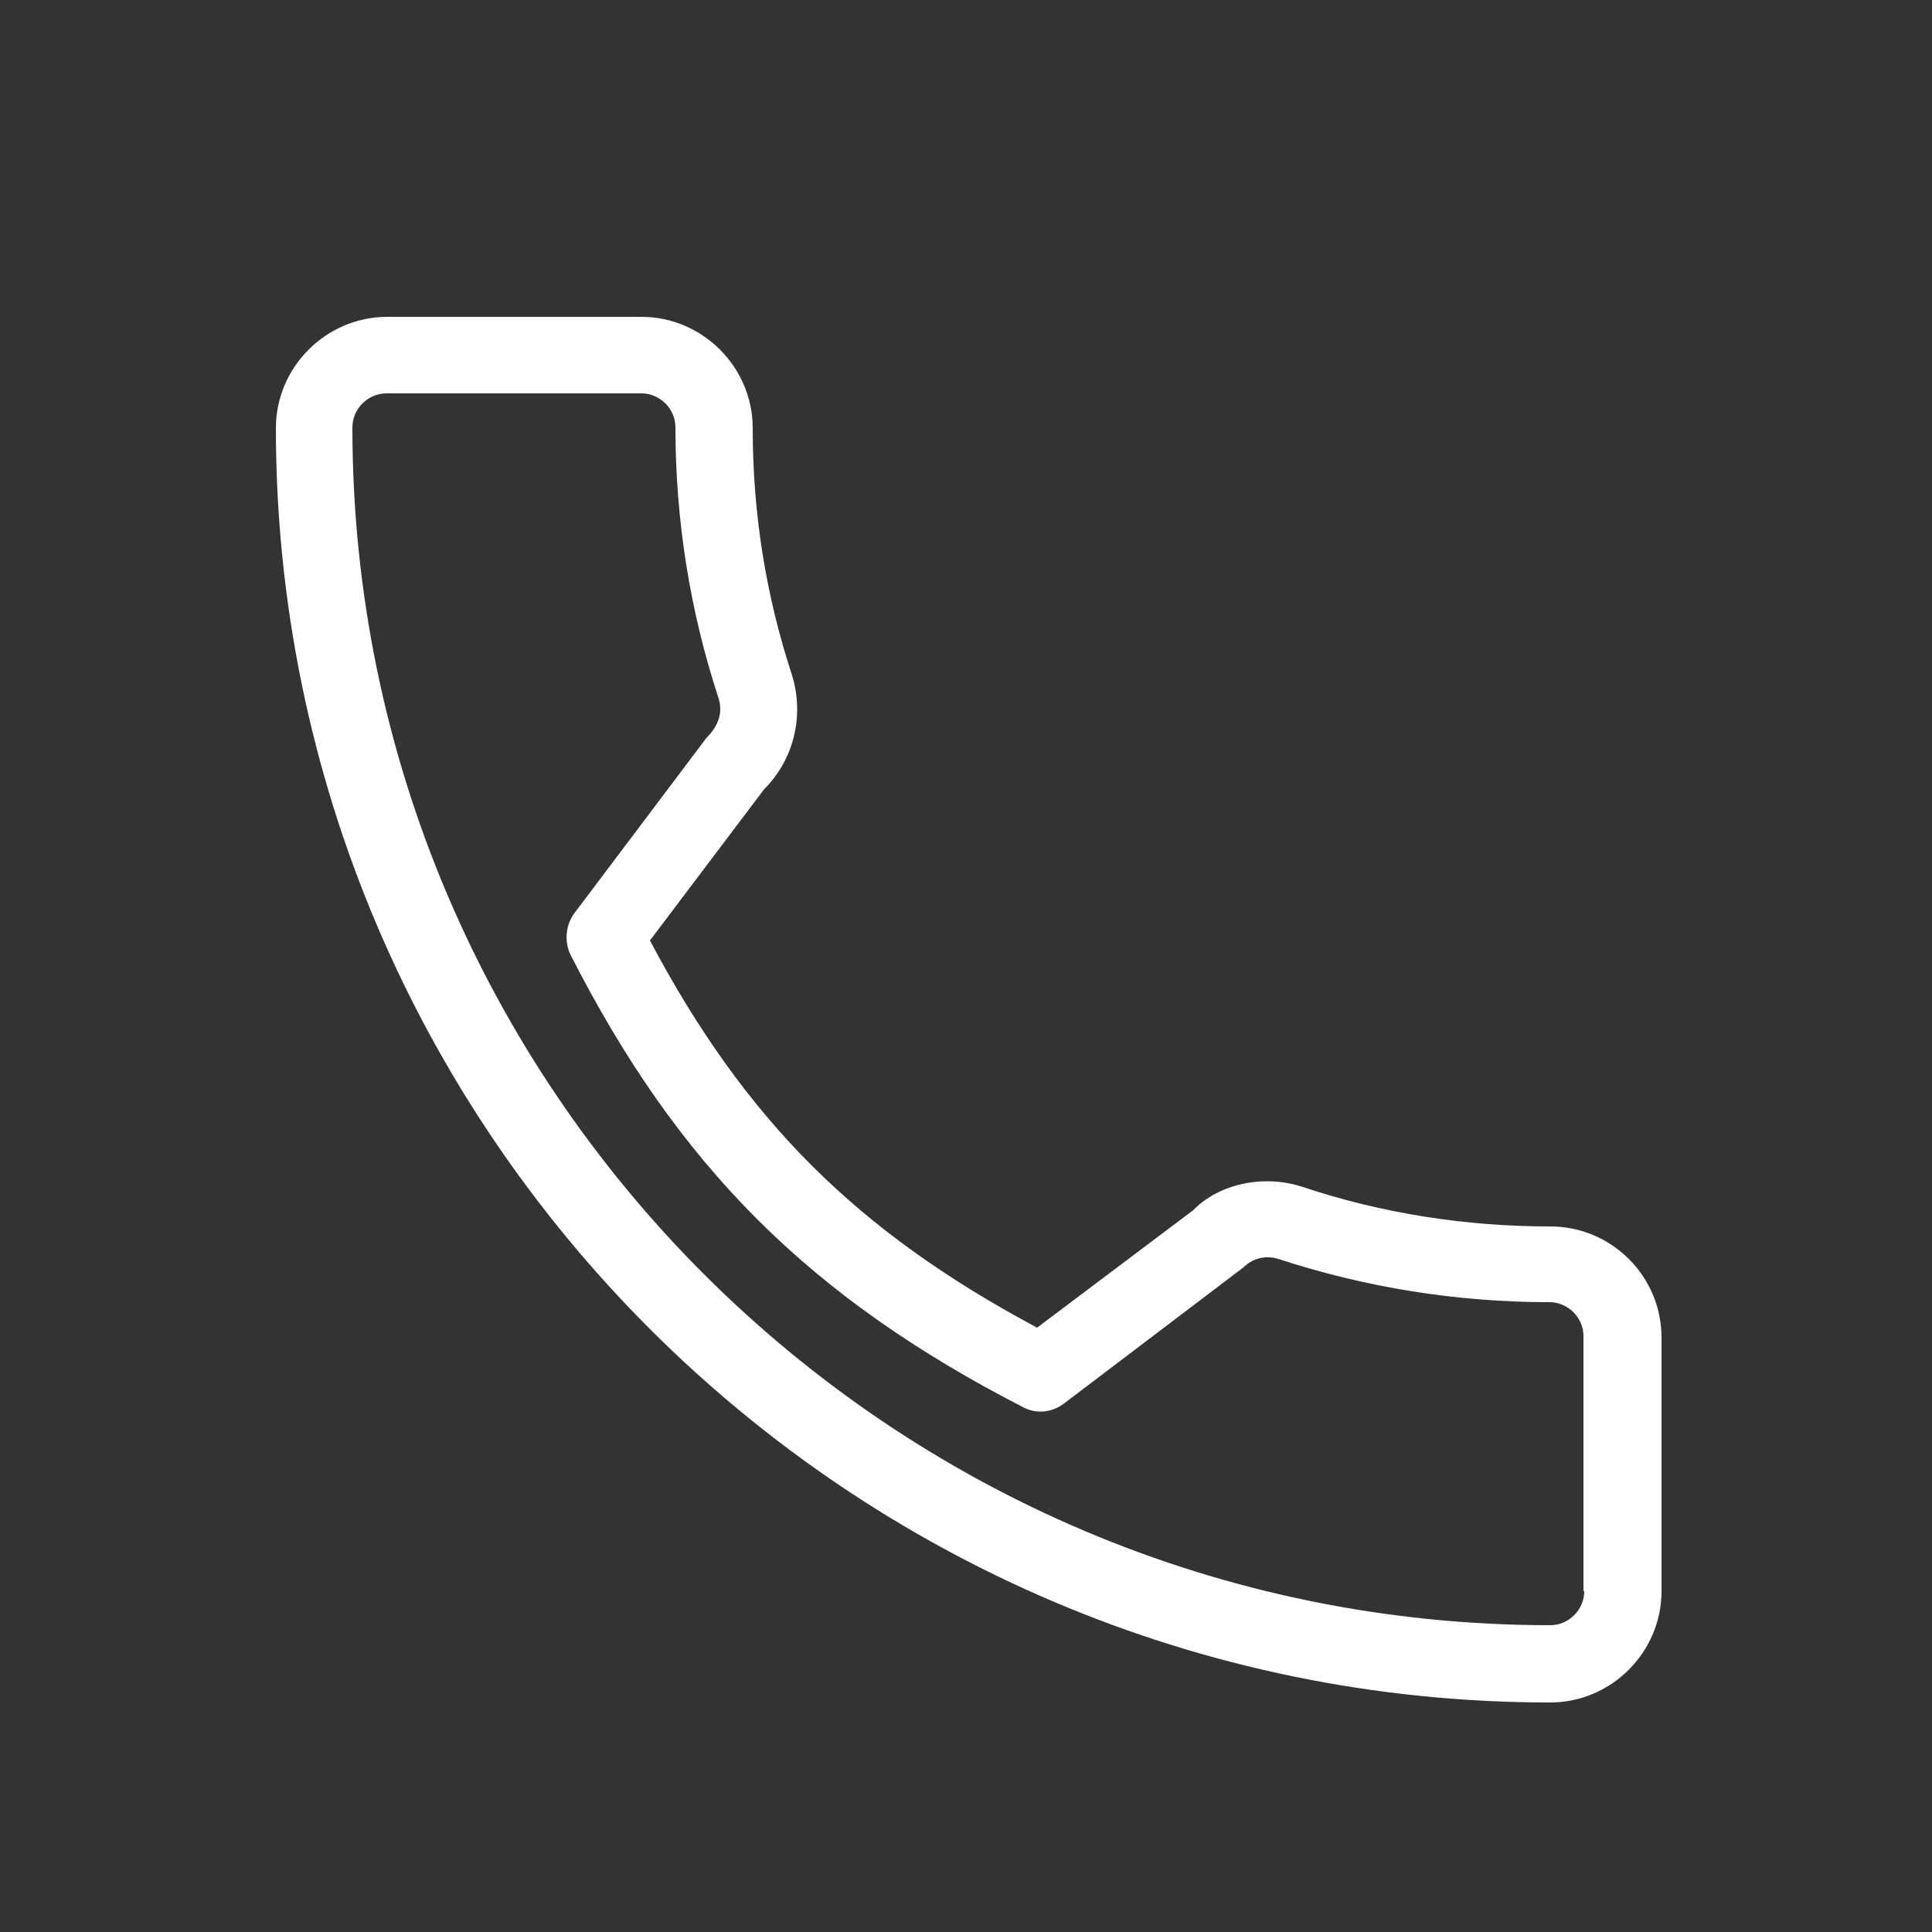
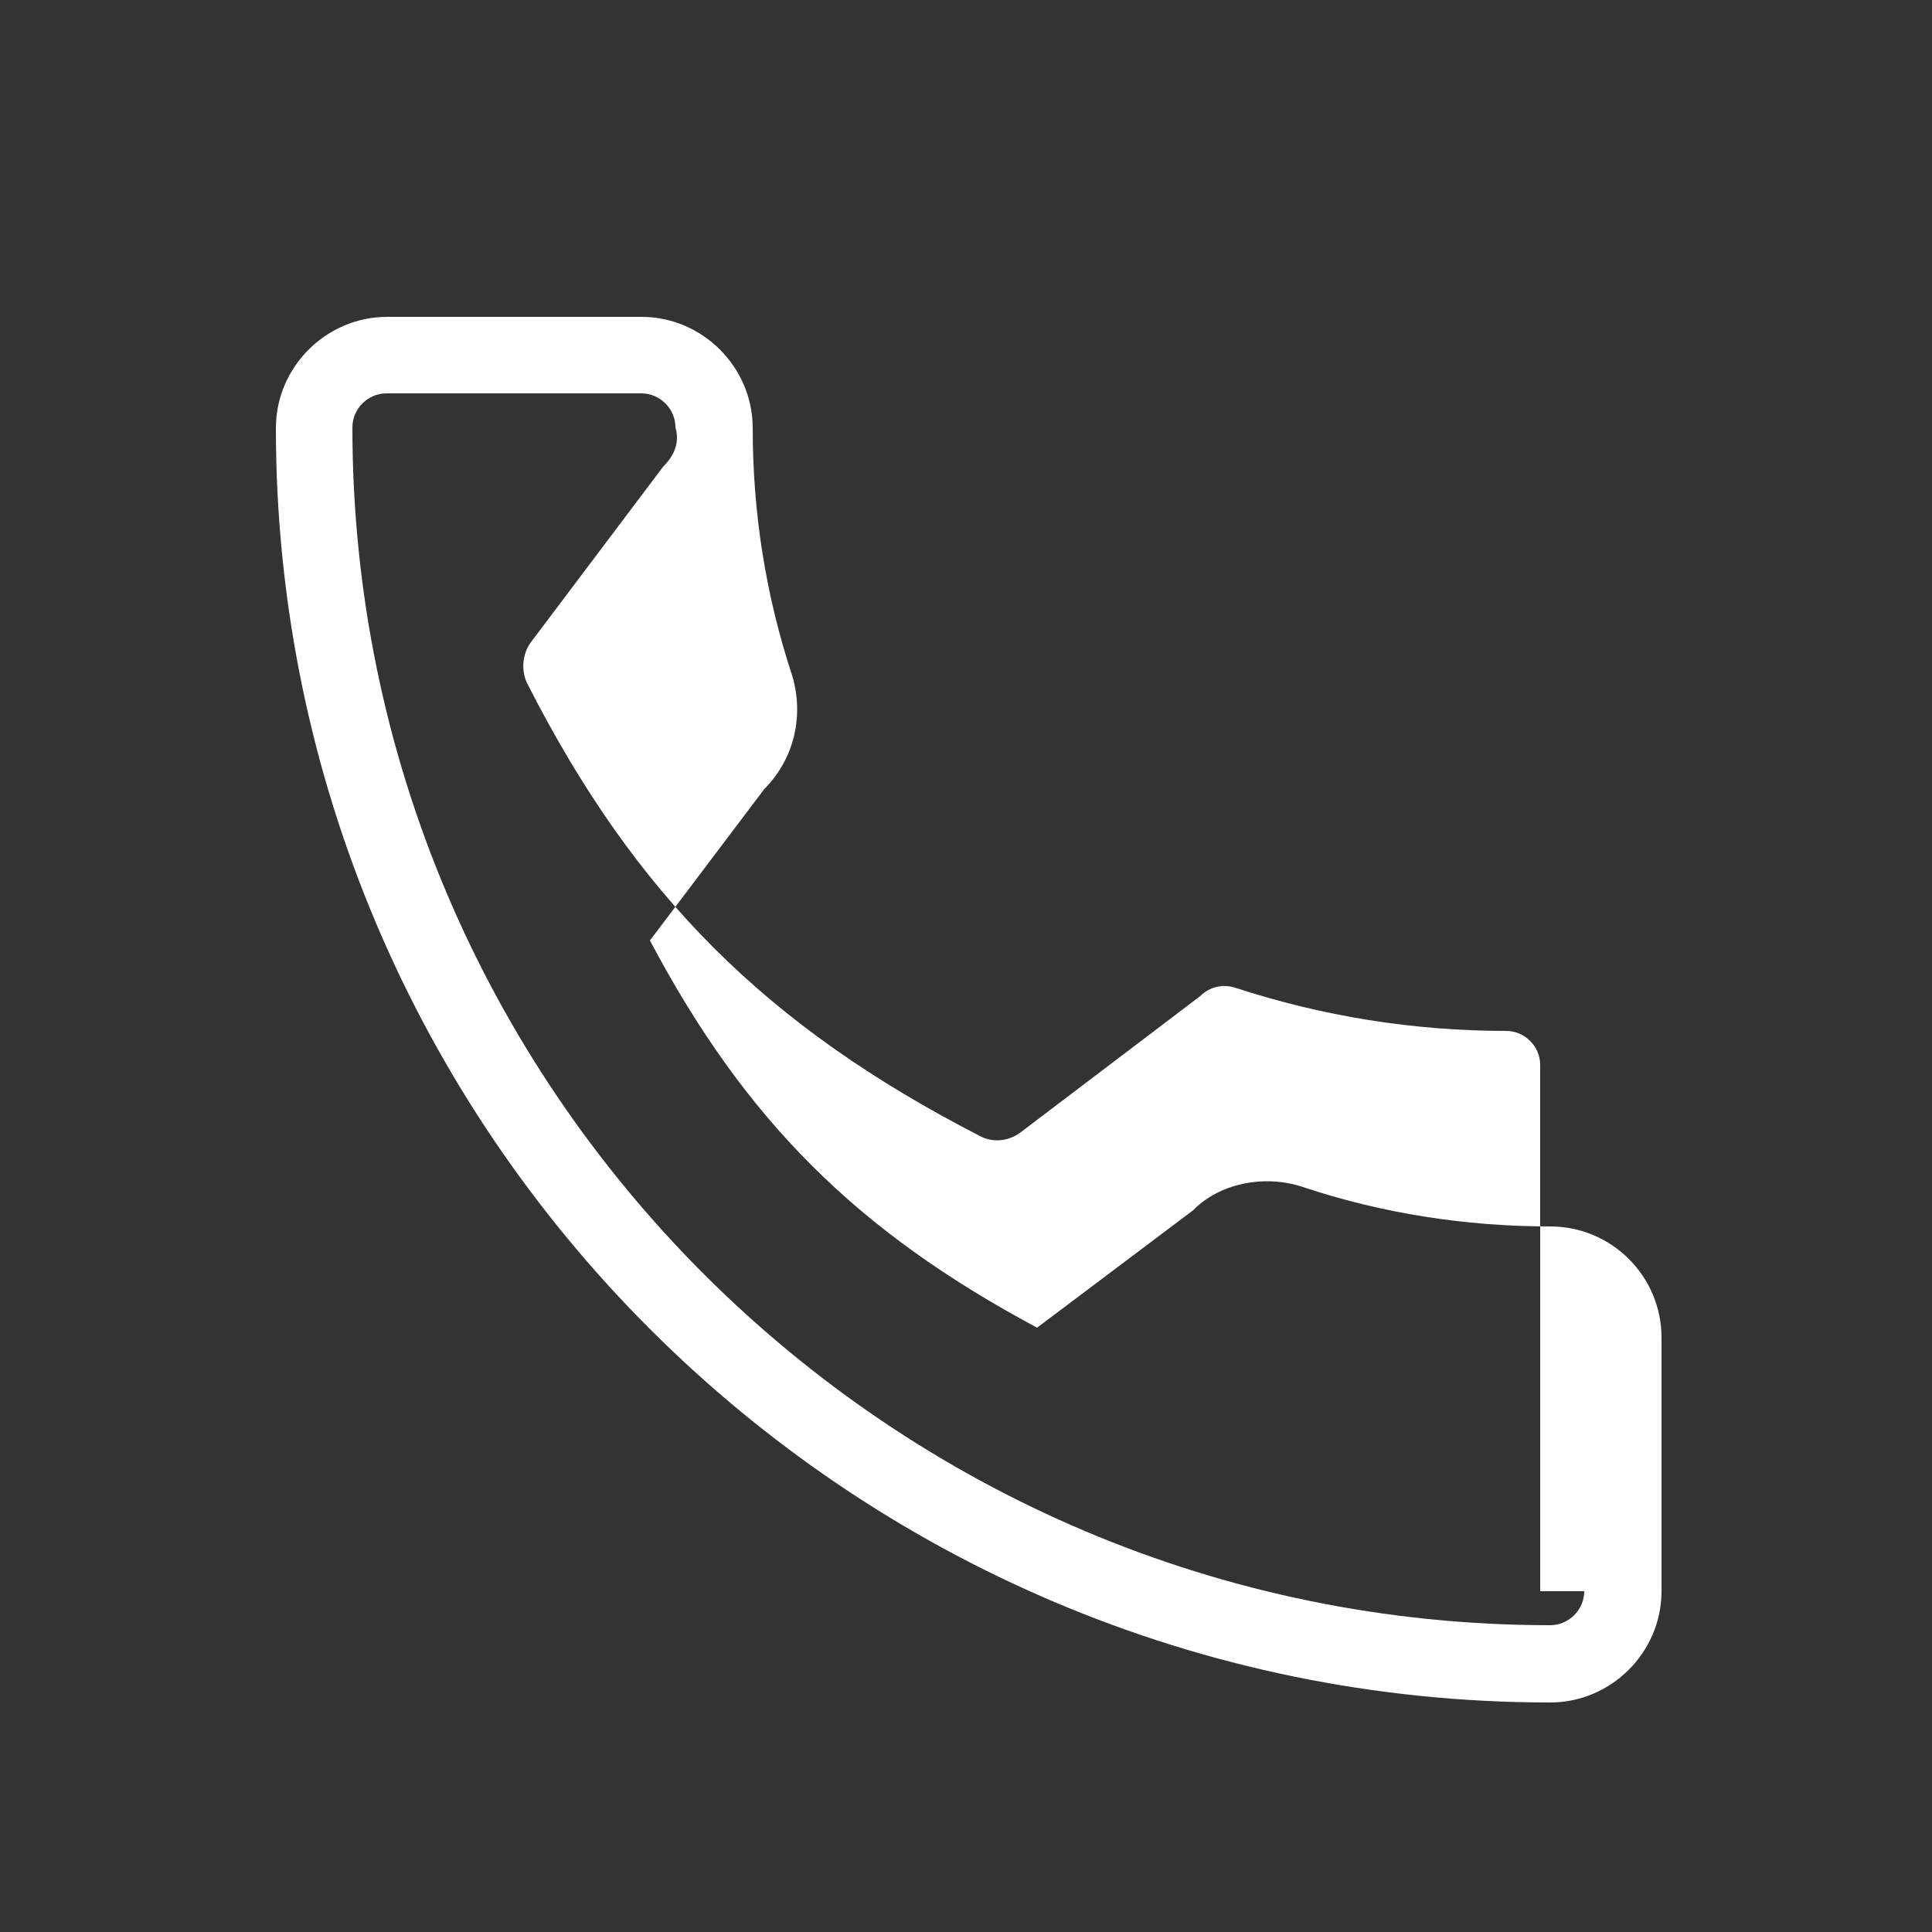
<svg xmlns="http://www.w3.org/2000/svg" version="1.1" baseProfile="tiny" id="Ebene_1" x="0px" y="0px" viewBox="0 0 250 250" overflow="visible" xml:space="preserve">
  <rect x="0" y="0" width="250" height="250" fill="#333333" stroke="none" />
  <g>
    <g>
-       <path fill="#FFFFFF" d="M200.6,158.7c-11,0-21.8-1.7-32-5.1c-5.1-1.7-10.9-0.4-14.2,3l-20.2,15.2c-23.4-12.5-37.8-26.9-50.1-50.1    l14.8-19.6c3.8-3.8,5.2-9.4,3.6-14.7c-3.4-10.3-5.1-21-5.1-32C97.4,47.5,90.9,41,83,41H50.1c-7.9,0-14.4,6.5-14.4,14.4    c0,90.9,74,164.9,164.9,164.9c7.9,0,14.4-6.5,14.4-14.4v-32.8C215,165.1,208.5,158.7,200.6,158.7z M205,205.9c0,2.4-2,4.4-4.4,4.4    c-85.4,0-155-69.5-155-155c0-2.4,2-4.4,4.4-4.4H83c2.4,0,4.4,2,4.4,4.4c0,12,1.9,23.9,5.6,35.1c0.5,1.7,0.1,3.4-1.6,5.1    l-17.1,22.7c-1.1,1.5-1.3,3.6-0.5,5.3c14,27.5,31,44.4,58.6,58.6c1.7,0.9,3.7,0.7,5.3-0.5l23.2-17.6c1.2-1.2,2.9-1.6,4.5-1.1    c11.3,3.7,23.1,5.6,35.1,5.6c2.4,0,4.4,2,4.4,4.4V205.9z" />
+       <path fill="#FFFFFF" d="M200.6,158.7c-11,0-21.8-1.7-32-5.1c-5.1-1.7-10.9-0.4-14.2,3l-20.2,15.2c-23.4-12.5-37.8-26.9-50.1-50.1    l14.8-19.6c3.8-3.8,5.2-9.4,3.6-14.7c-3.4-10.3-5.1-21-5.1-32C97.4,47.5,90.9,41,83,41H50.1c-7.9,0-14.4,6.5-14.4,14.4    c0,90.9,74,164.9,164.9,164.9c7.9,0,14.4-6.5,14.4-14.4v-32.8C215,165.1,208.5,158.7,200.6,158.7z M205,205.9c0,2.4-2,4.4-4.4,4.4    c-85.4,0-155-69.5-155-155c0-2.4,2-4.4,4.4-4.4H83c2.4,0,4.4,2,4.4,4.4c0.5,1.7,0.1,3.4-1.6,5.1    l-17.1,22.7c-1.1,1.5-1.3,3.6-0.5,5.3c14,27.5,31,44.4,58.6,58.6c1.7,0.9,3.7,0.7,5.3-0.5l23.2-17.6c1.2-1.2,2.9-1.6,4.5-1.1    c11.3,3.7,23.1,5.6,35.1,5.6c2.4,0,4.4,2,4.4,4.4V205.9z" />
    </g>
  </g>
</svg>